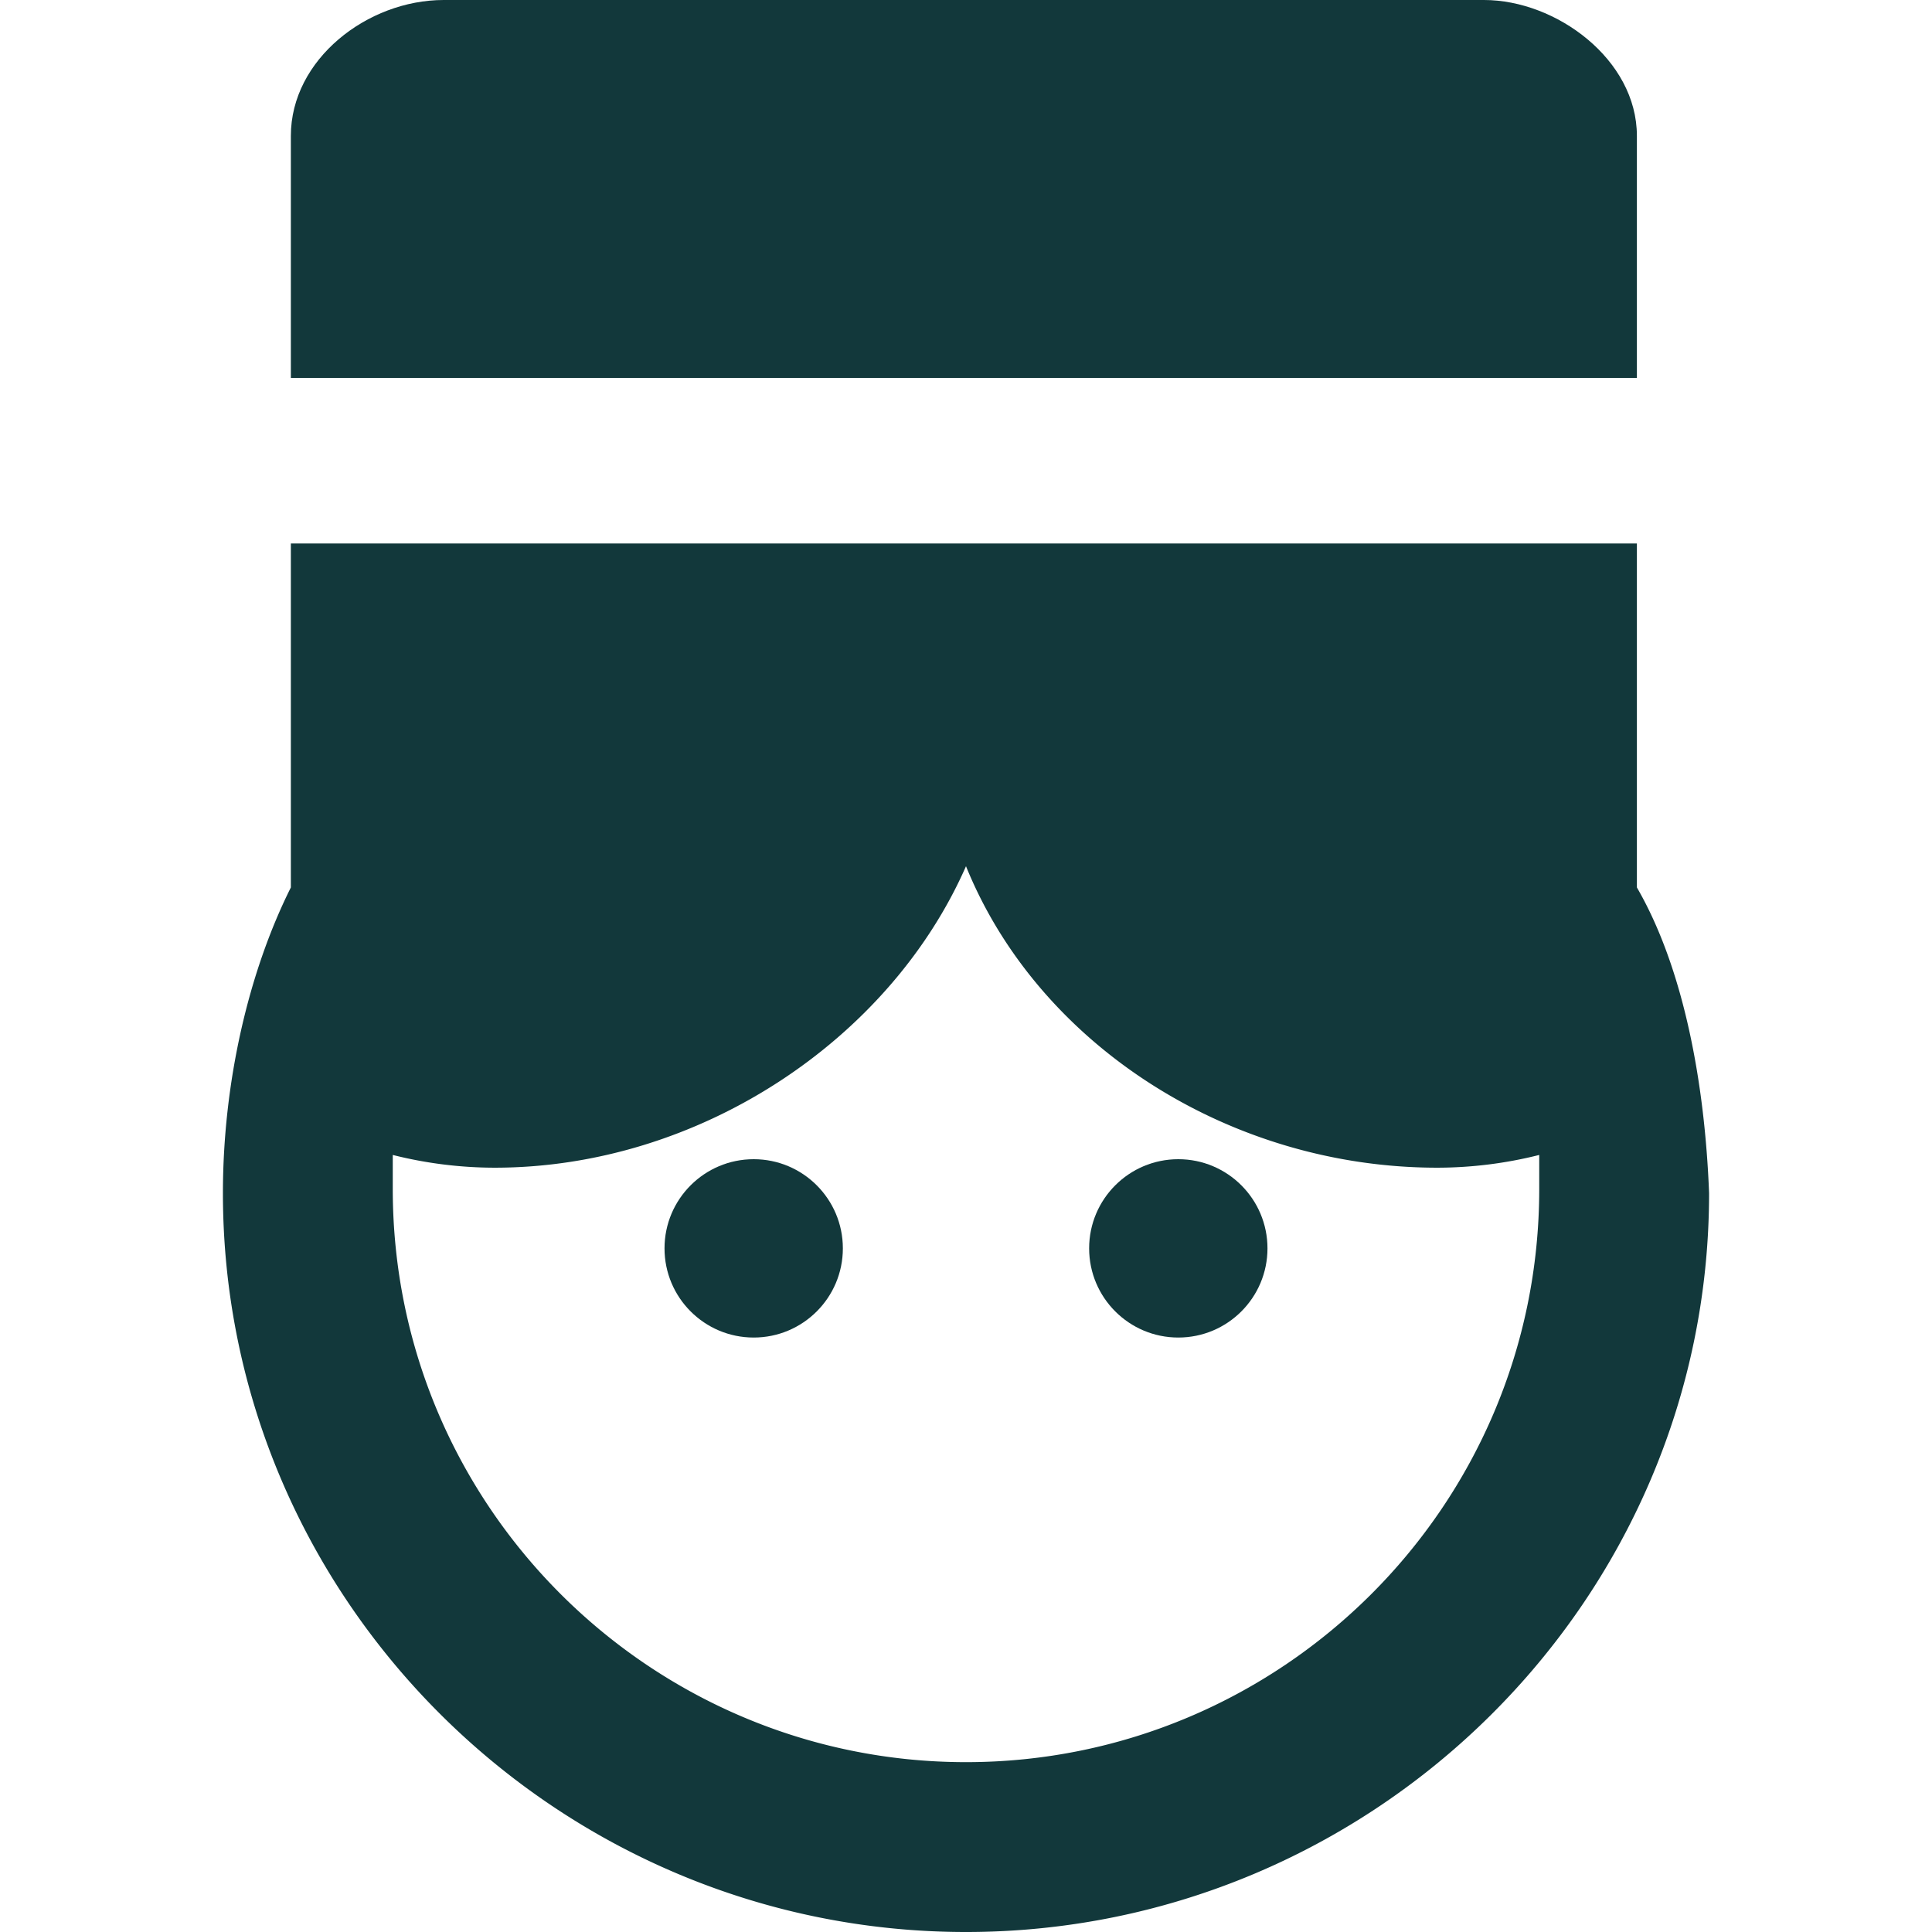
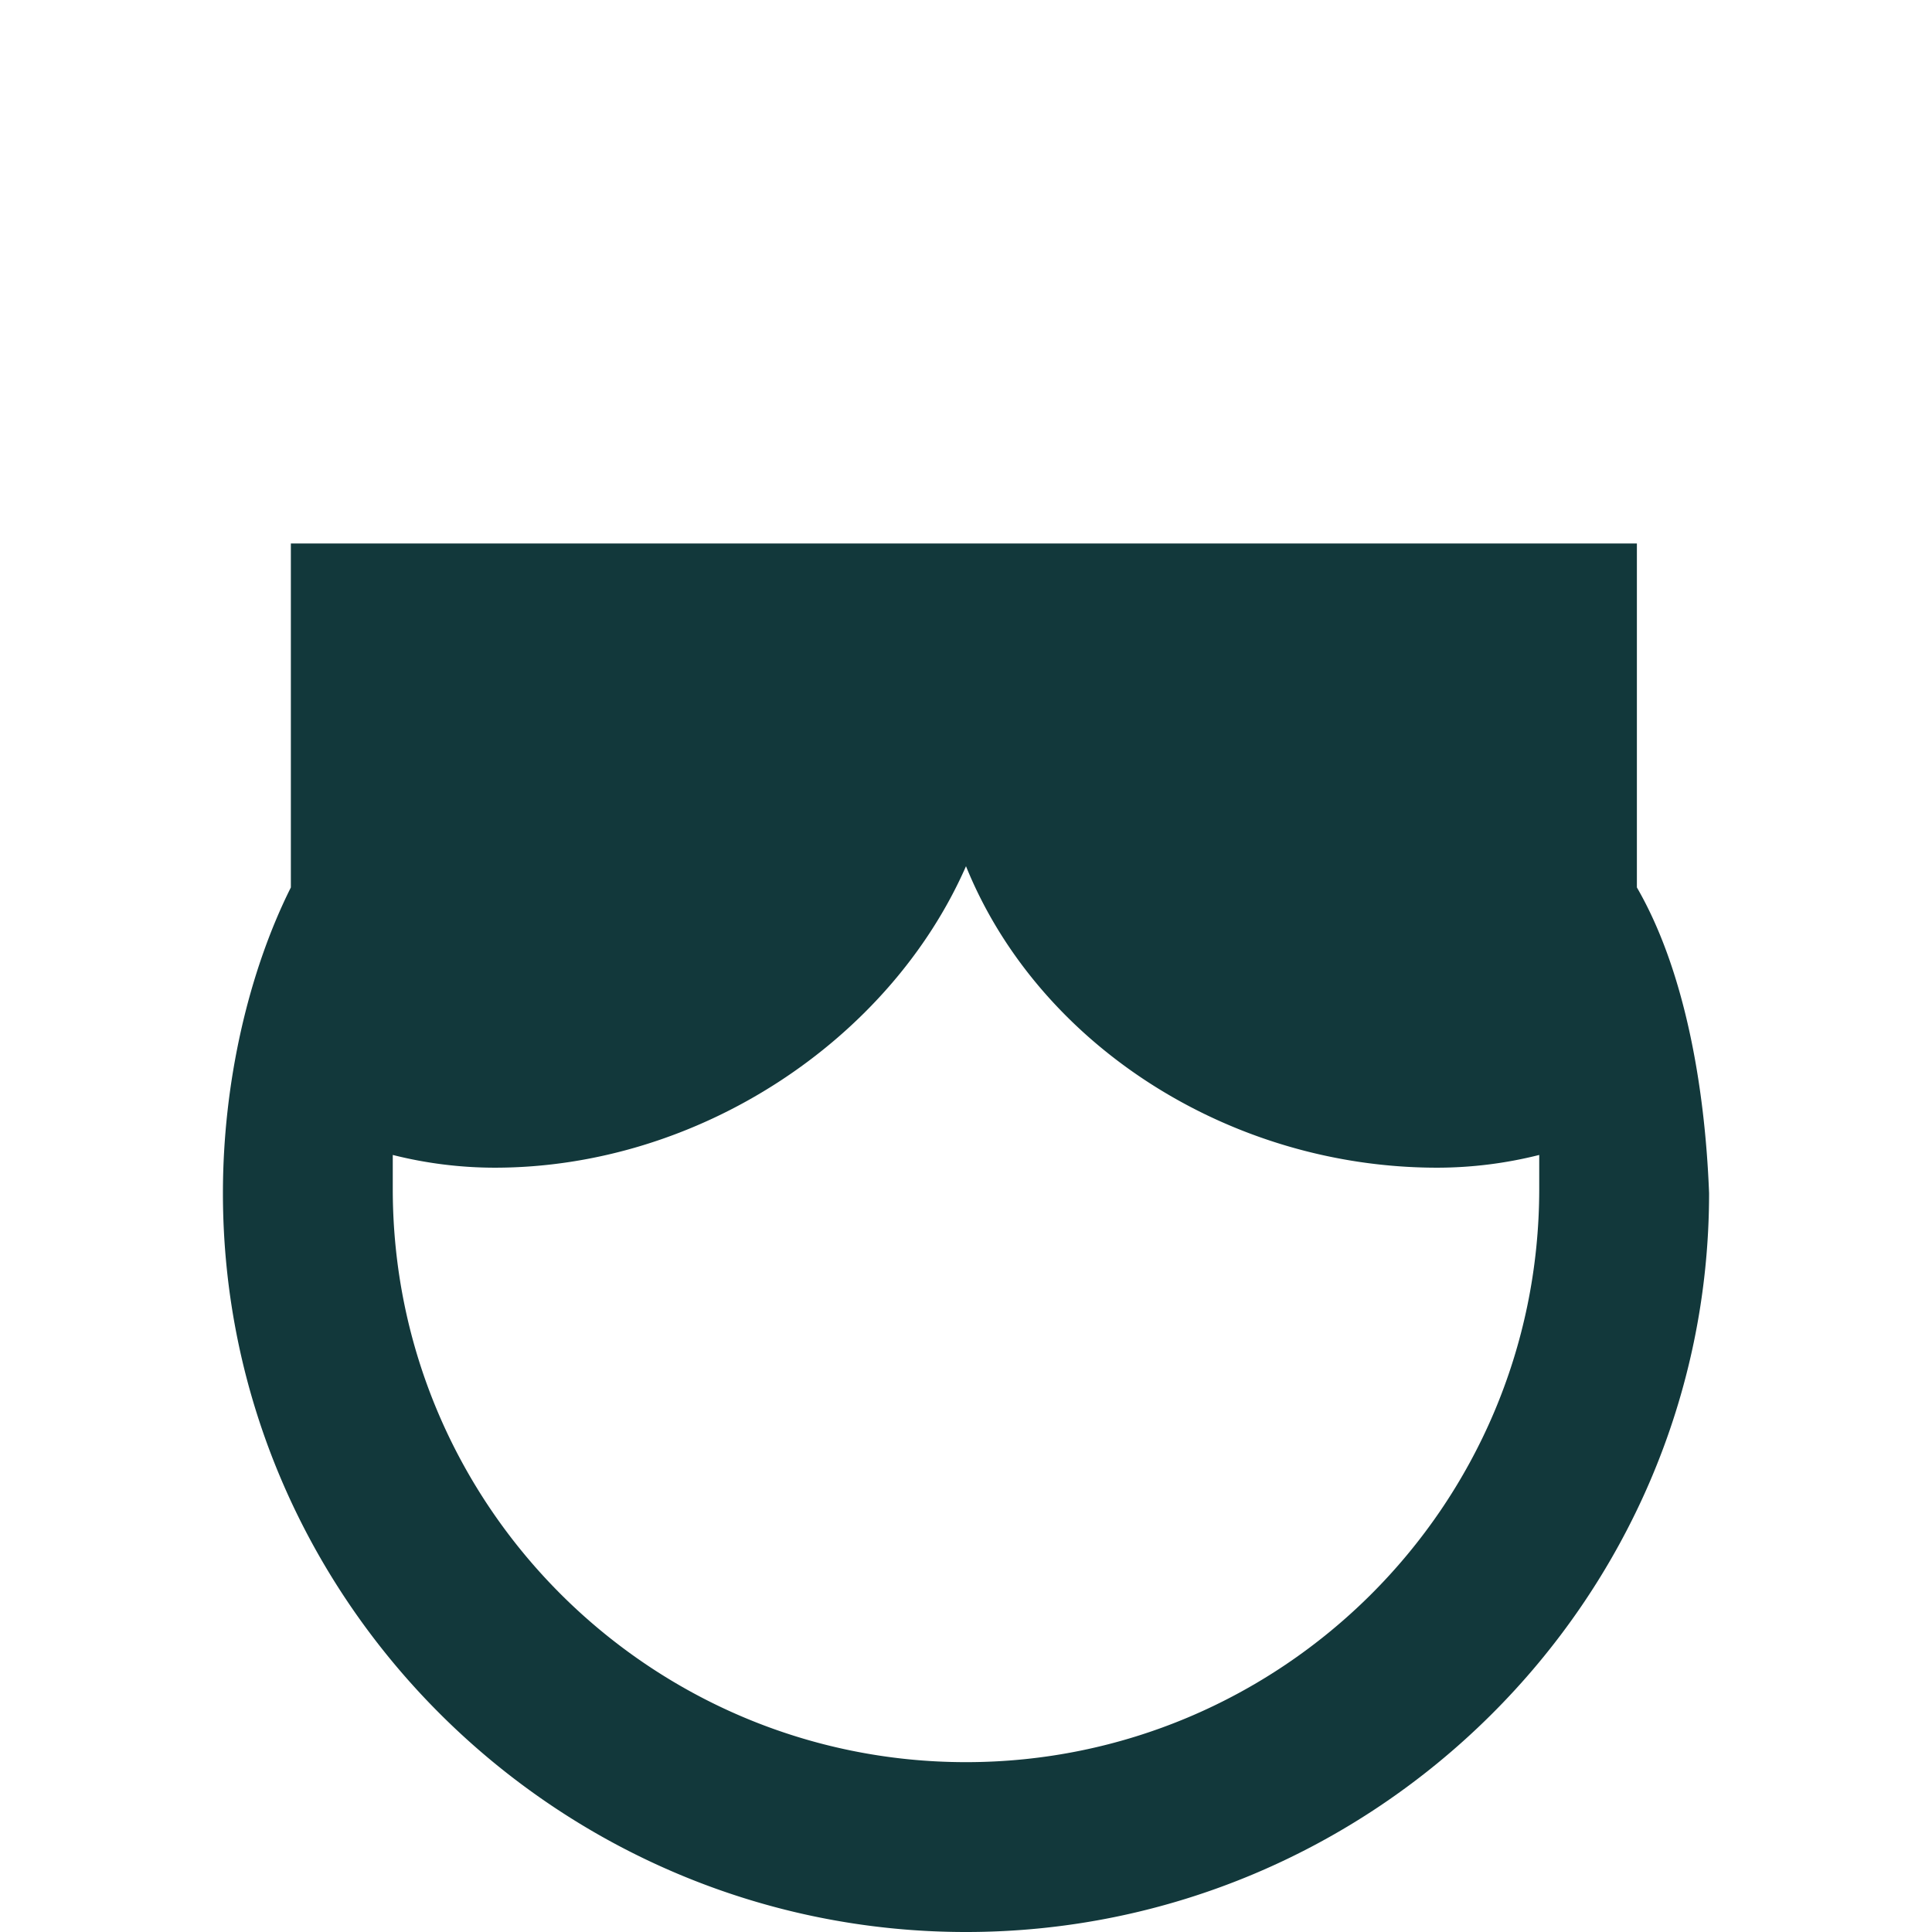
<svg xmlns="http://www.w3.org/2000/svg" id="Capa_1" data-name="Capa 1" viewBox="0 0 580.125 580.125">
  <title>9-accueil_7j</title>
  <g id="Layer_1" data-name="Layer 1">
-     <circle style="fill:#12383b;" cx="226.312" cy="374.85" r="26.775" />
    <path style="fill:#12383b;" d="M491.512,266.475V163.2H87.337V266.475c-12.75,25.5-20.4,58.65-20.4,91.8,0,122.4,100.725,221.851,223.125,221.851s223.125-99.45,223.125-221.851C511.912,325.125,505.537,290.7,491.512,266.475Zm-201.45,262.65c-94.35,0-172.125-76.5-172.125-172.125V346.8a125.748,125.748,0,0,0,30.6,3.825c61.2,0,118.575-38.25,141.524-90.525,21.676,53.55,79.051,90.525,141.526,90.525a125.752,125.752,0,0,0,30.6-3.825V357C462.188,452.625,384.412,529.125,290.062,529.125Z" />
-     <circle style="fill:#12383b;" cx="353.812" cy="374.85" r="26.775" />
-     <path style="fill:#12383b;" d="M491.512,40.8c0-22.95-24.225-40.8-45.9-40.8H133.237c-22.95,0-45.9,17.85-45.9,40.8v72.675H491.511V40.8Z" />
  </g>
</svg>